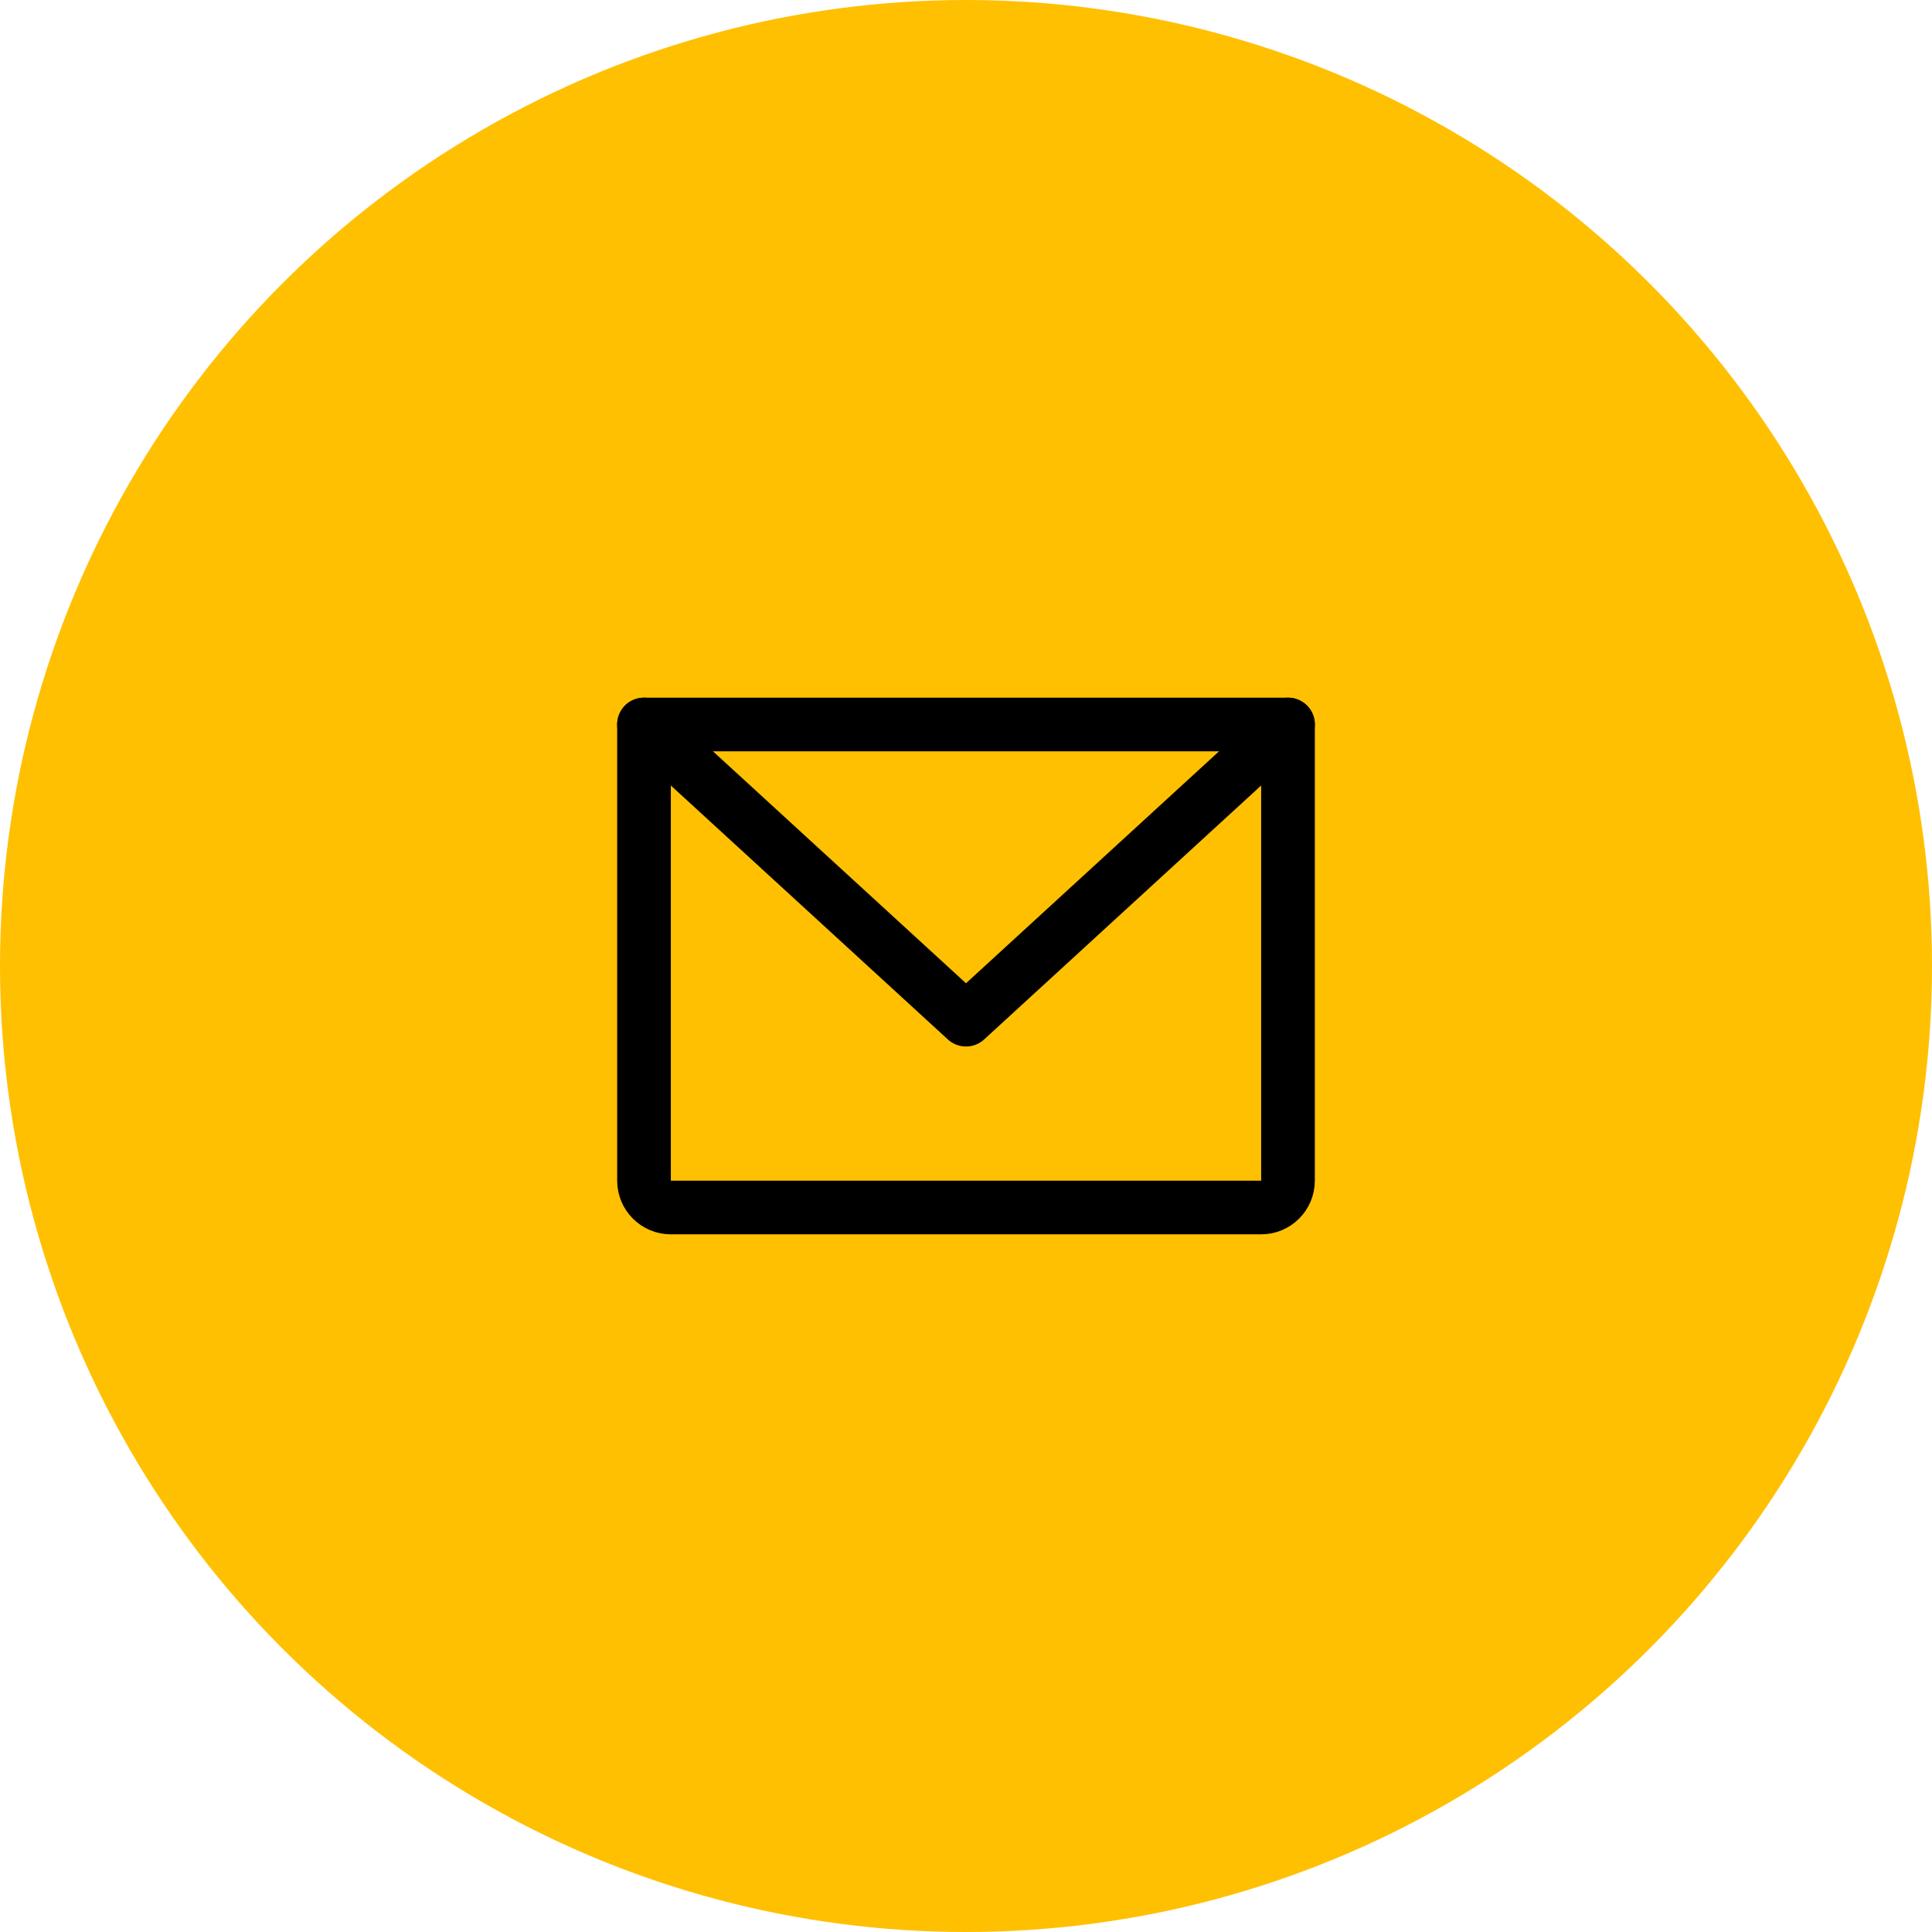
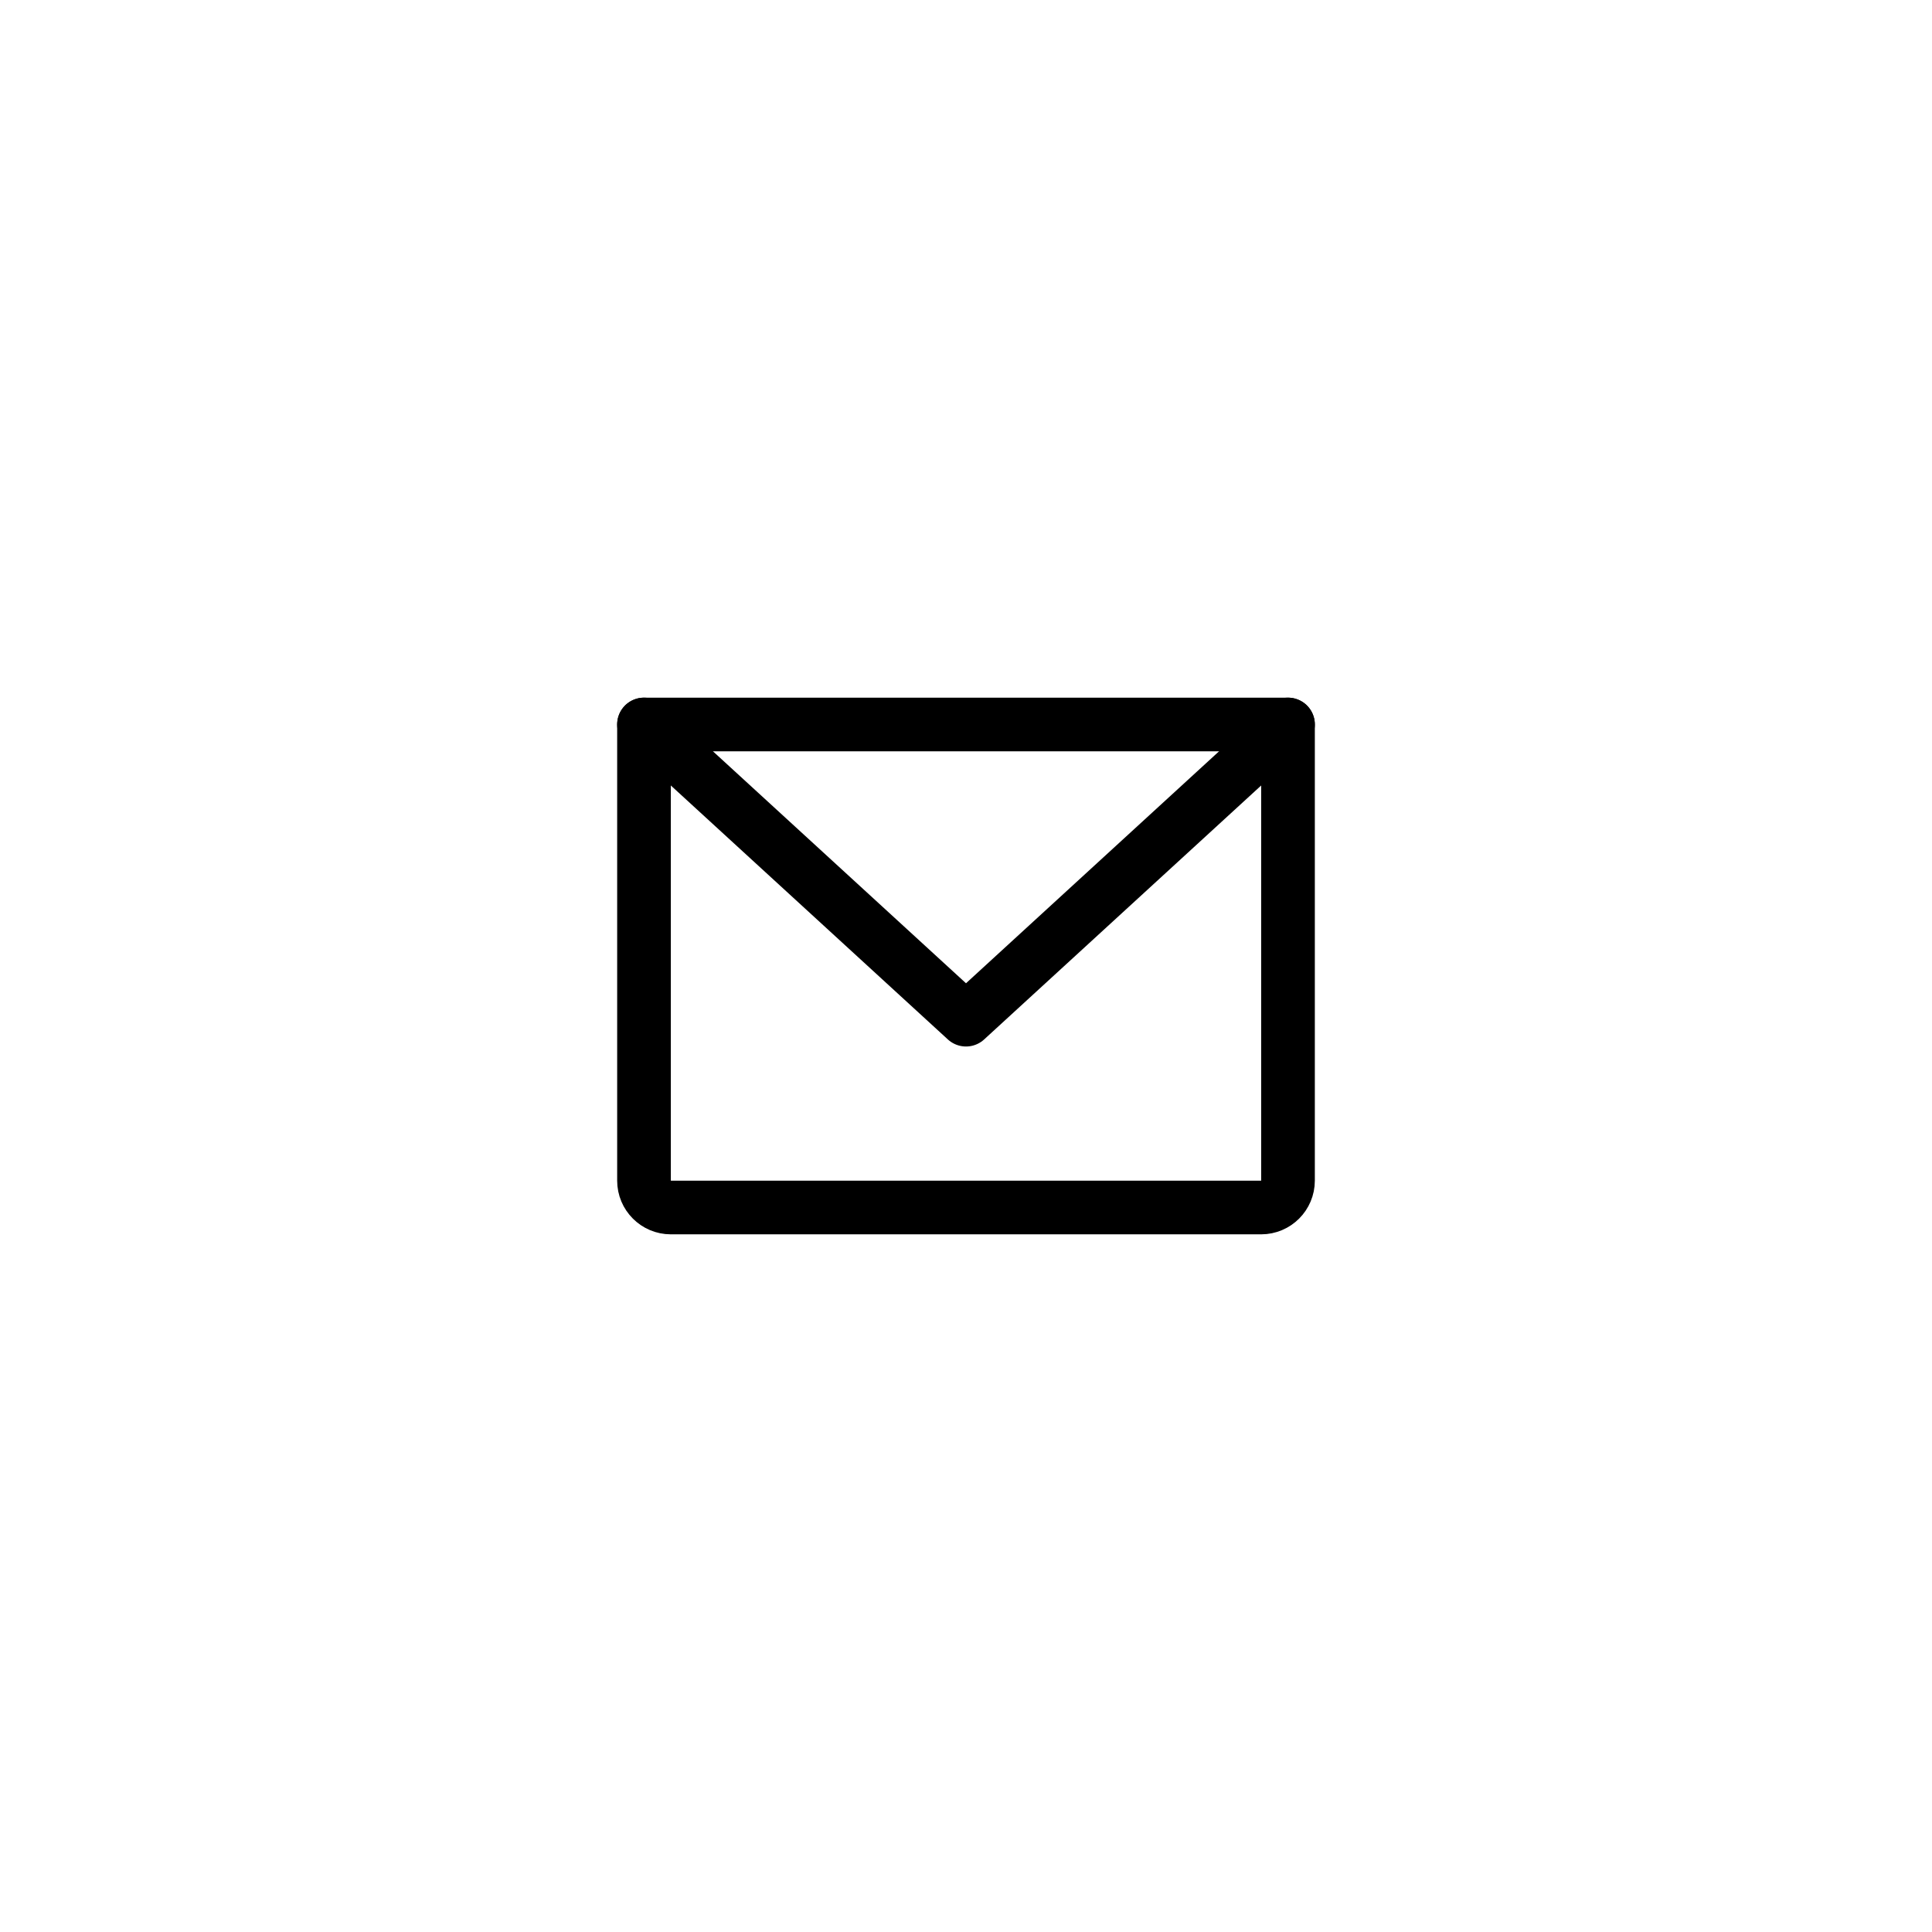
<svg xmlns="http://www.w3.org/2000/svg" width="36px" height="36px" viewBox="0 0 36 36" version="1.1">
  <title>email-icon</title>
  <g id="✅-Current" stroke="none" stroke-width="1" fill="none" fill-rule="evenodd">
    <g id="News-inner-page" transform="translate(-1200, -706)">
      <g id="email-icon" transform="translate(1200, 706)">
-         <circle id="Oval" fill="#FFC002" cx="18" cy="18" r="18" />
        <g id="EnvelopeSimple" transform="translate(12, 13.5)" stroke="#000000" stroke-linecap="round" stroke-linejoin="round">
          <path d="M0,0 L12,0 L12,8.5 C12,8.776 11.776,9 11.5,9 L0.5,9 C0.224,9 0,8.776 0,8.5 L0,0 Z" id="Path" />
          <polyline id="Path" points="12 0 6 5.5 0 0" />
        </g>
      </g>
    </g>
  </g>
</svg>